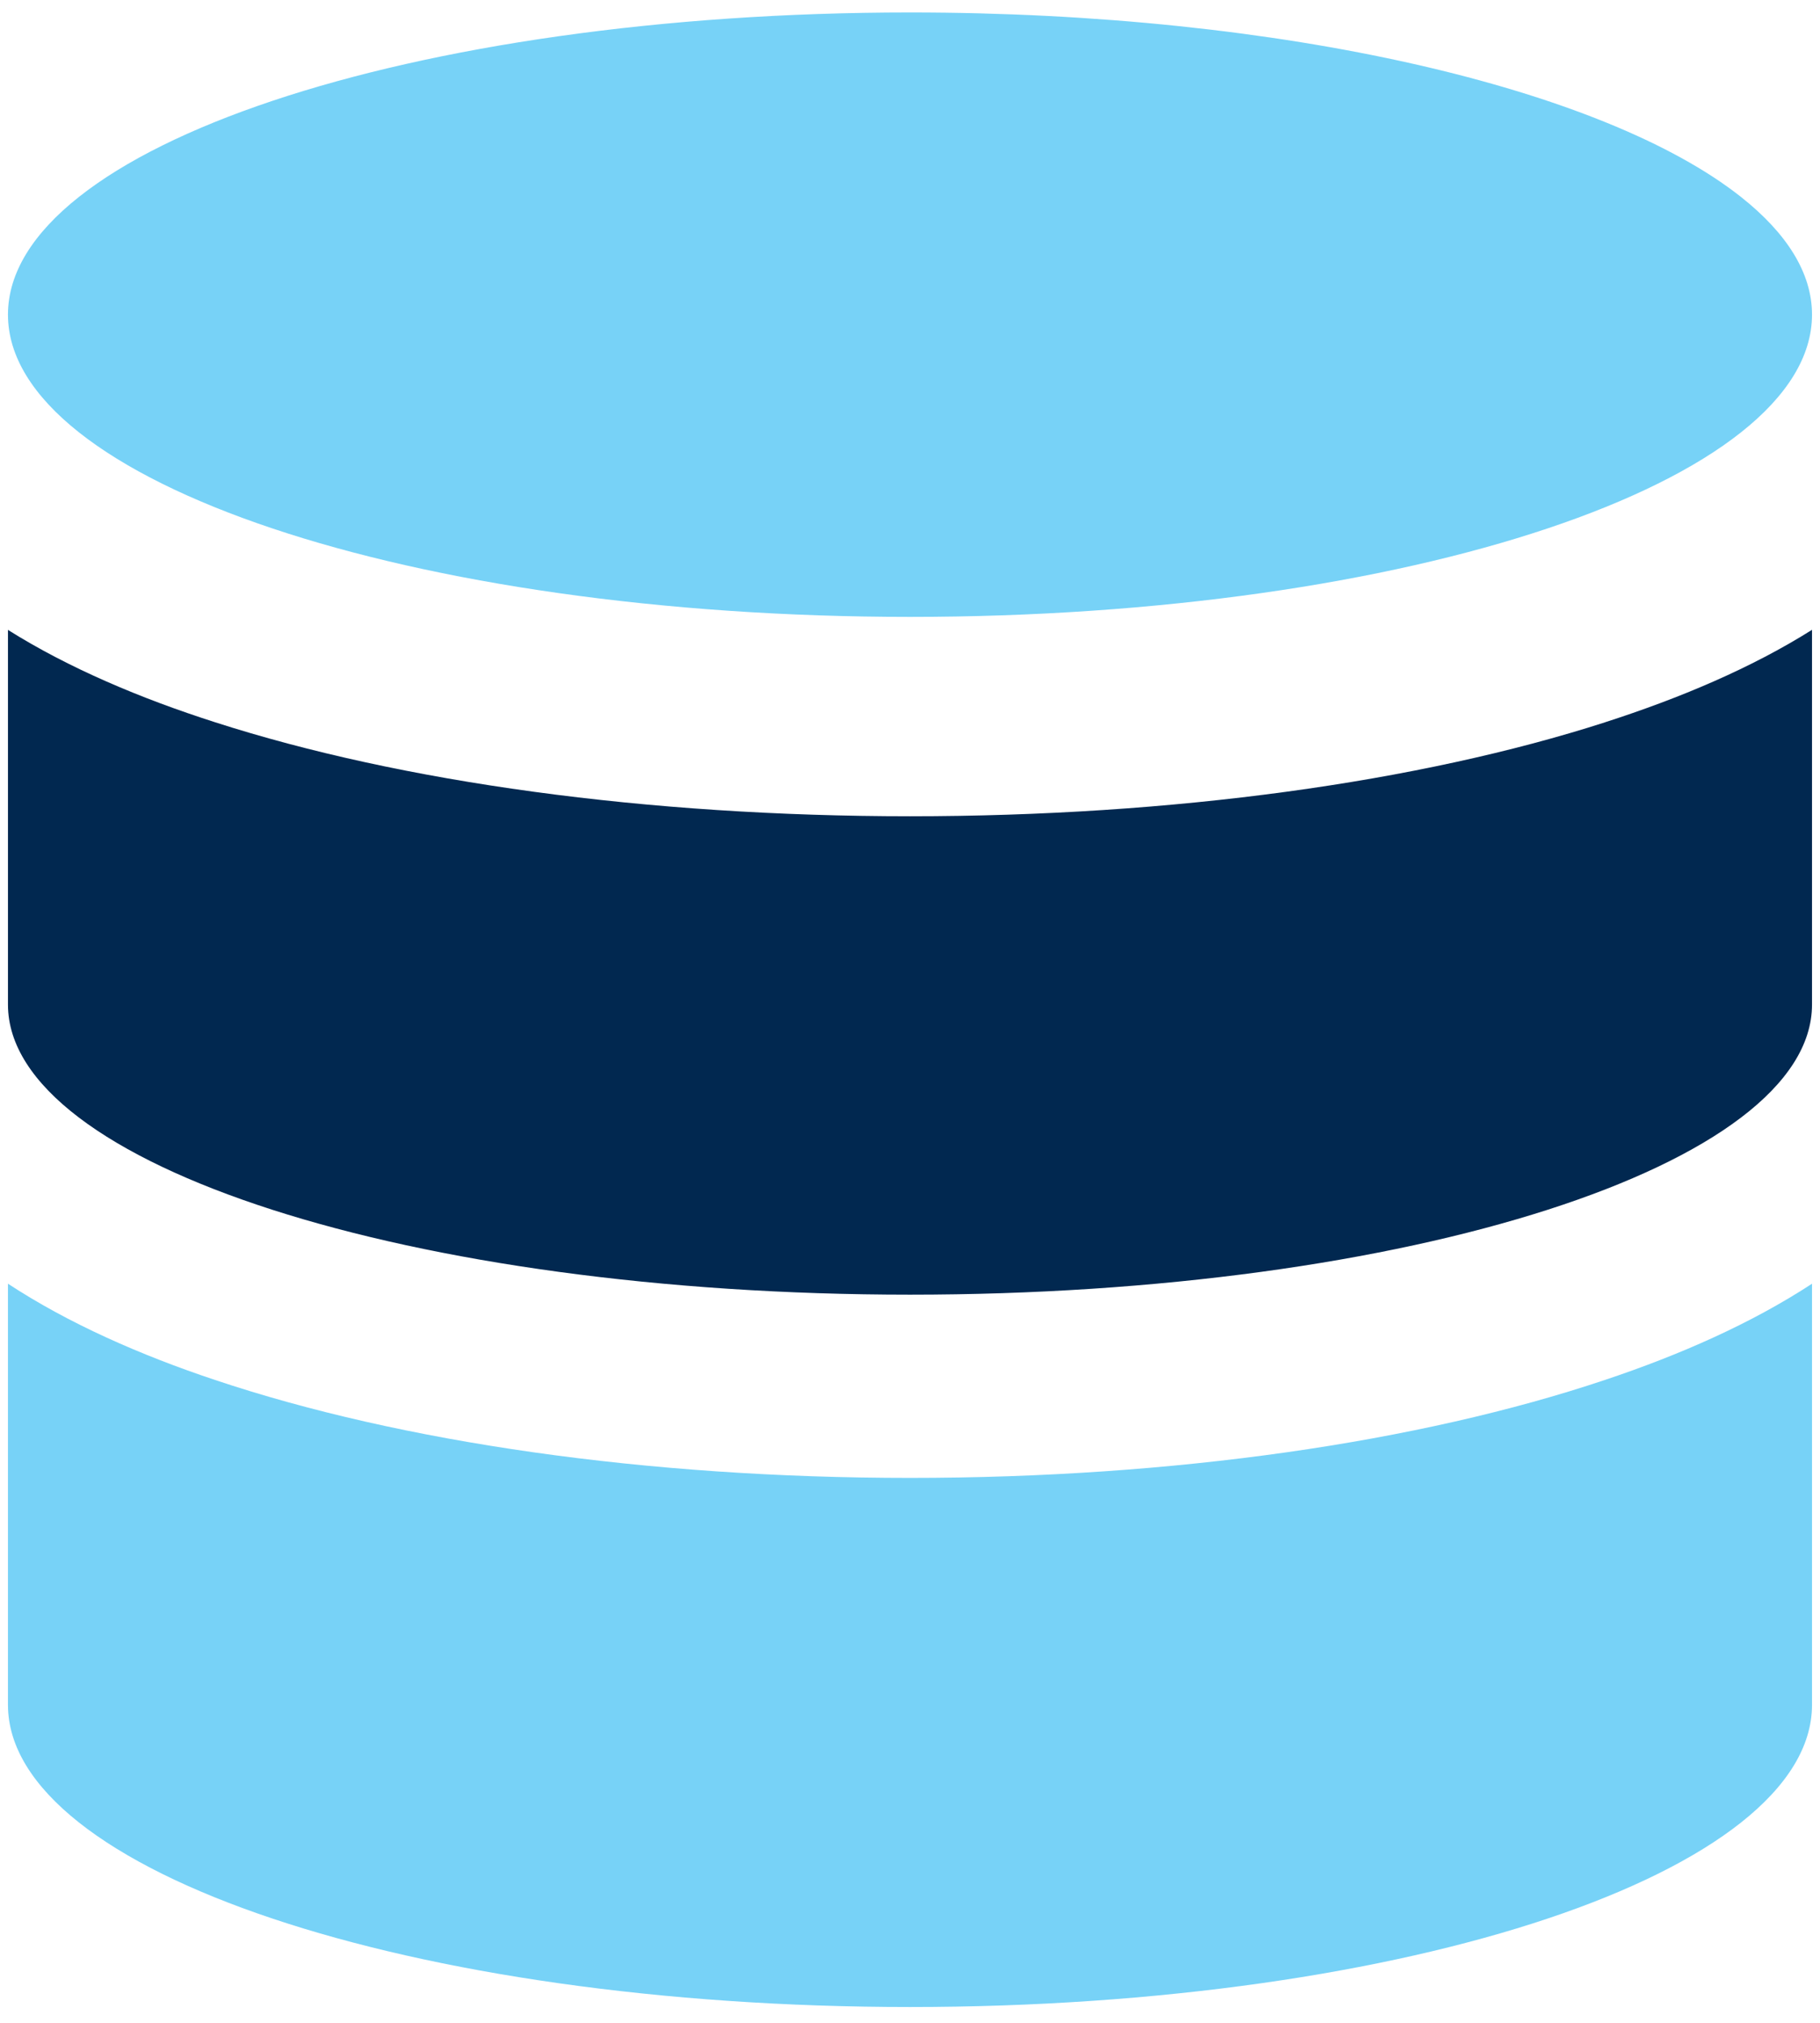
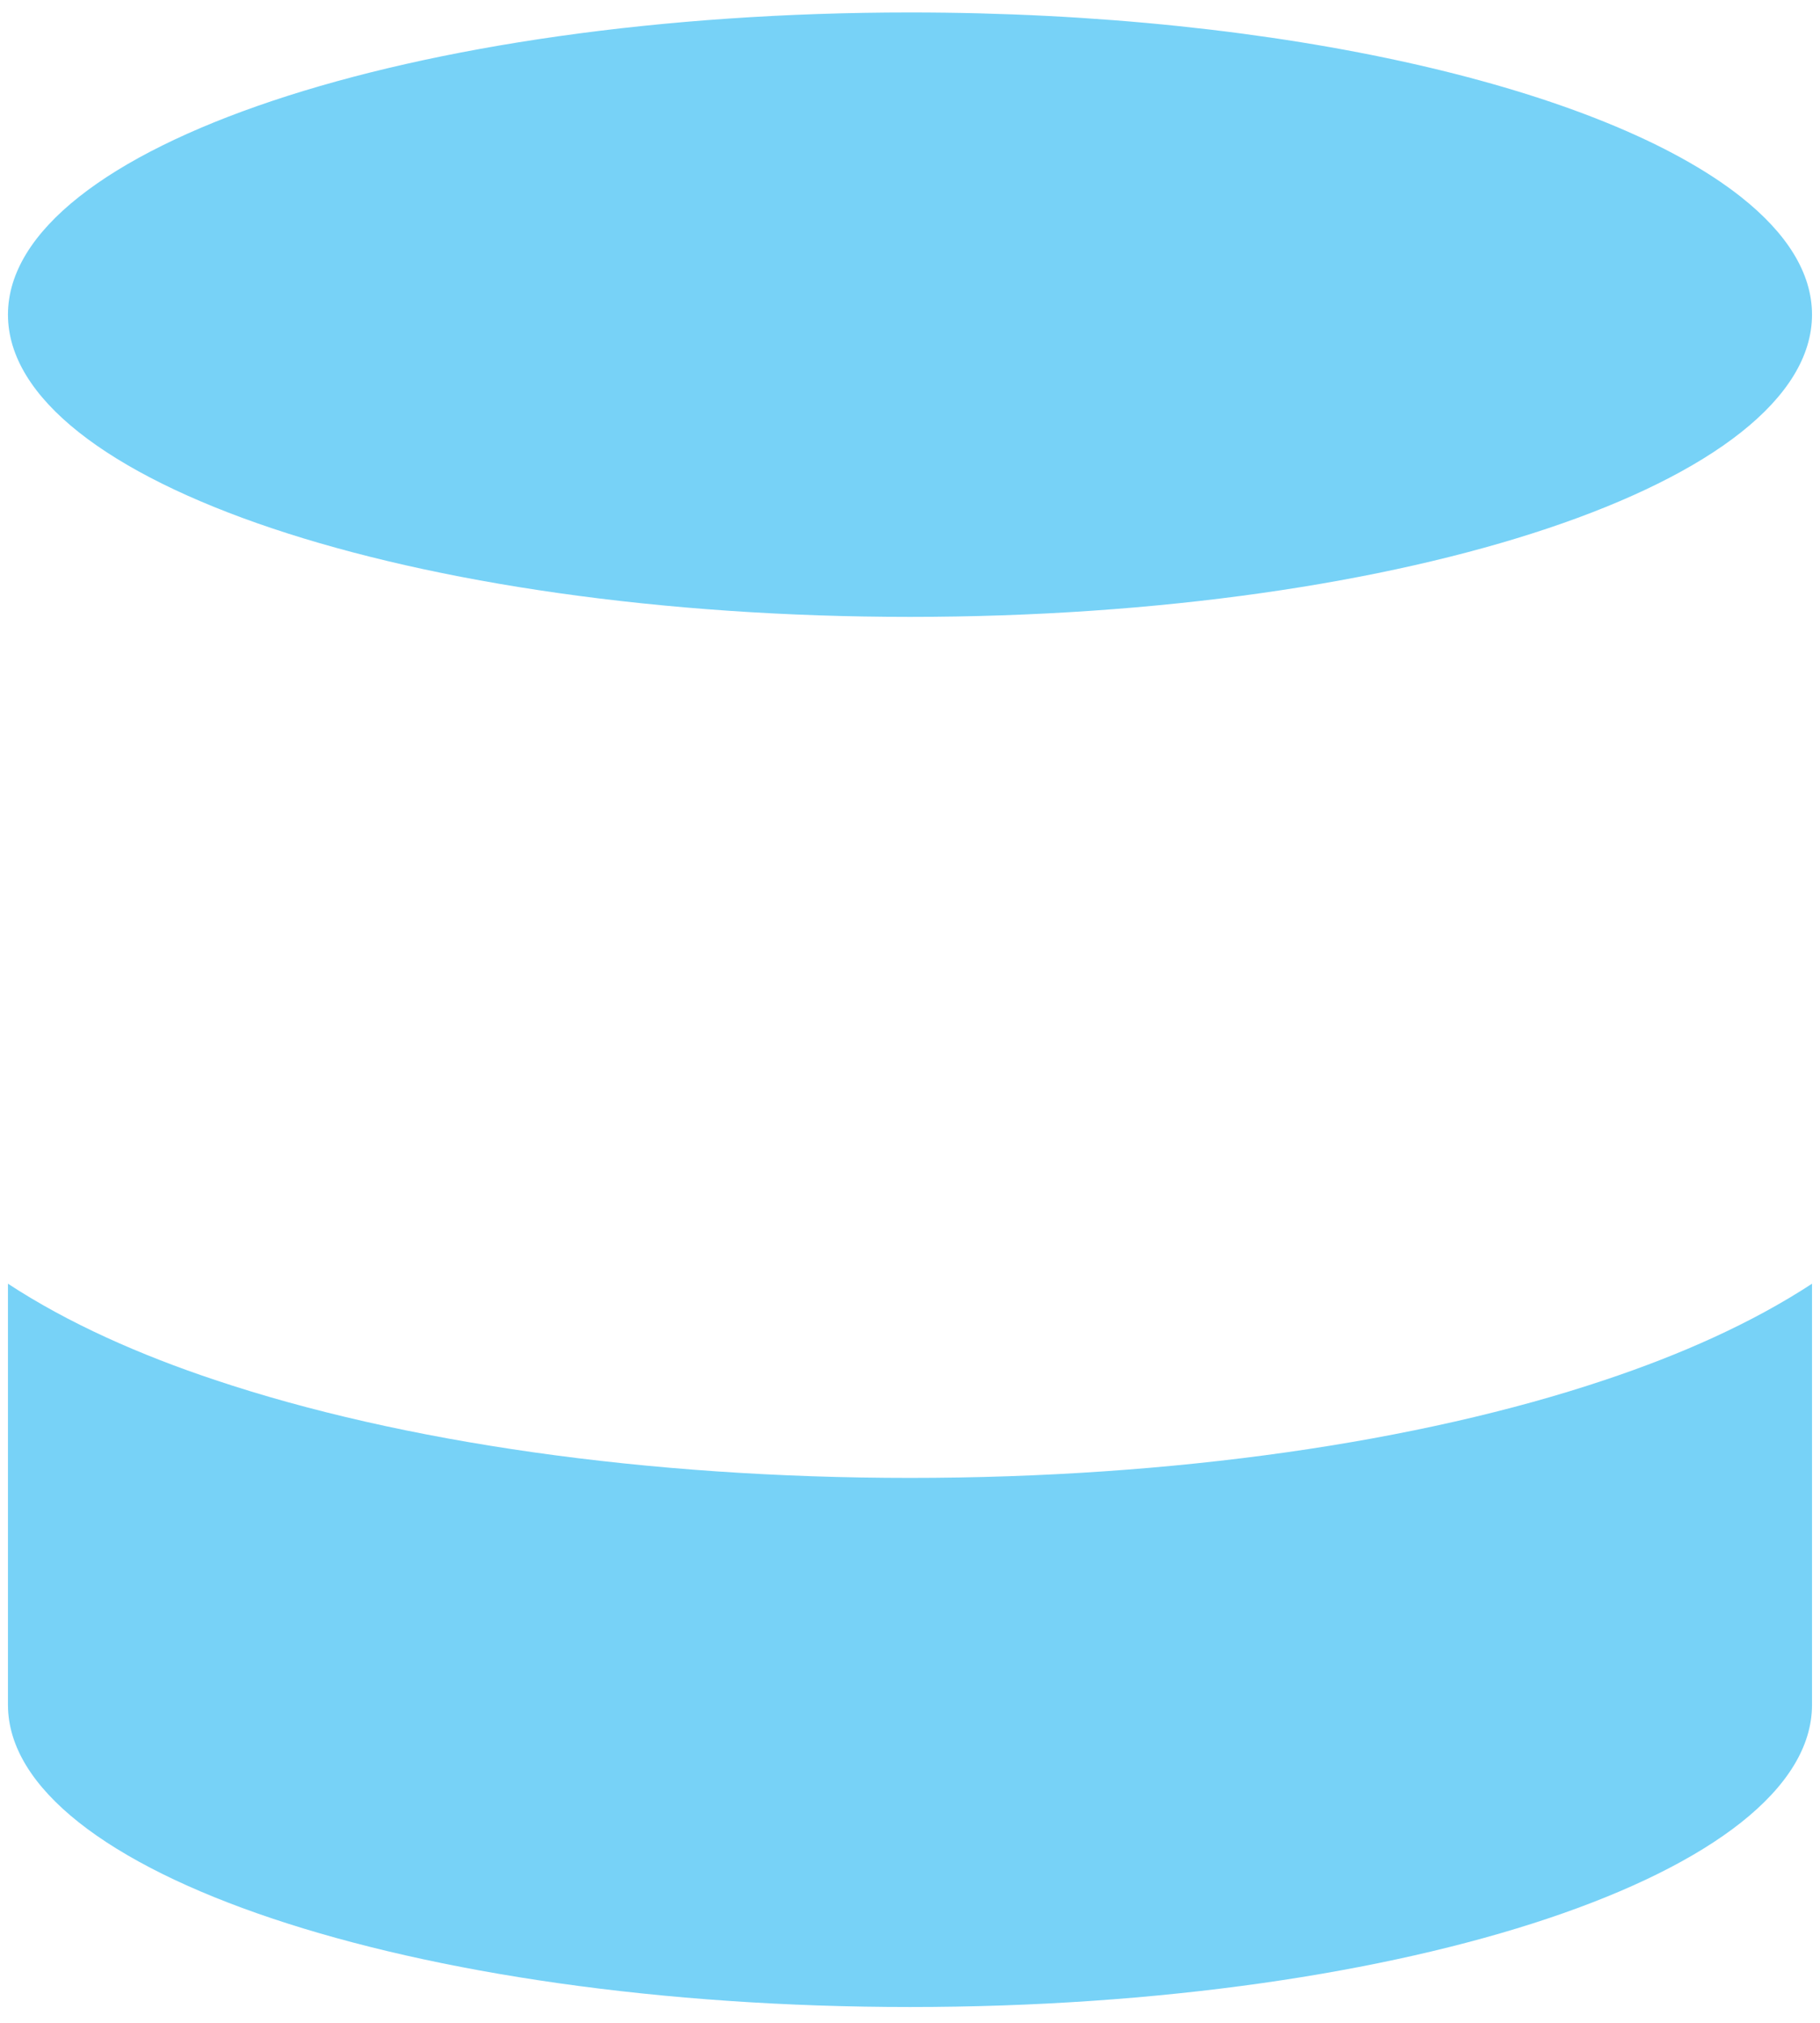
<svg xmlns="http://www.w3.org/2000/svg" width="72" height="80" viewBox="0 0 72 80" fill="none">
-   <path d="M63.491 28.568C56.126 30.936 46.409 32.282 36 32.282C25.591 32.282 15.874 30.936 8.509 28.564C5.561 27.621 2.721 26.423 0.315 24.912V39.73C0.315 46.067 16.291 51.202 36 51.202C55.708 51.202 71.684 46.067 71.684 39.73V24.909C69.279 26.423 66.442 27.618 63.487 28.568" fill="#012850" />
  <path d="M71.684 50.769C69.279 52.343 66.442 53.59 63.487 54.576C56.126 57.043 46.409 58.449 36 58.449C25.591 58.449 15.874 57.043 8.509 54.576C5.561 53.594 2.721 52.346 0.315 50.769V67.423C0.315 74.02 16.291 79.374 36 79.374C55.708 79.374 71.684 74.024 71.684 67.423V50.769ZM36 24.397C16.291 24.397 0.315 19.044 0.315 12.443V12.432C0.333 5.835 16.302 0.493 36 0.493C50.78 0.493 63.462 3.504 68.879 7.793C70.685 9.223 71.684 10.794 71.684 12.443C71.684 19.044 55.708 24.397 36 24.397Z" fill="#77D2F7" />
</svg>